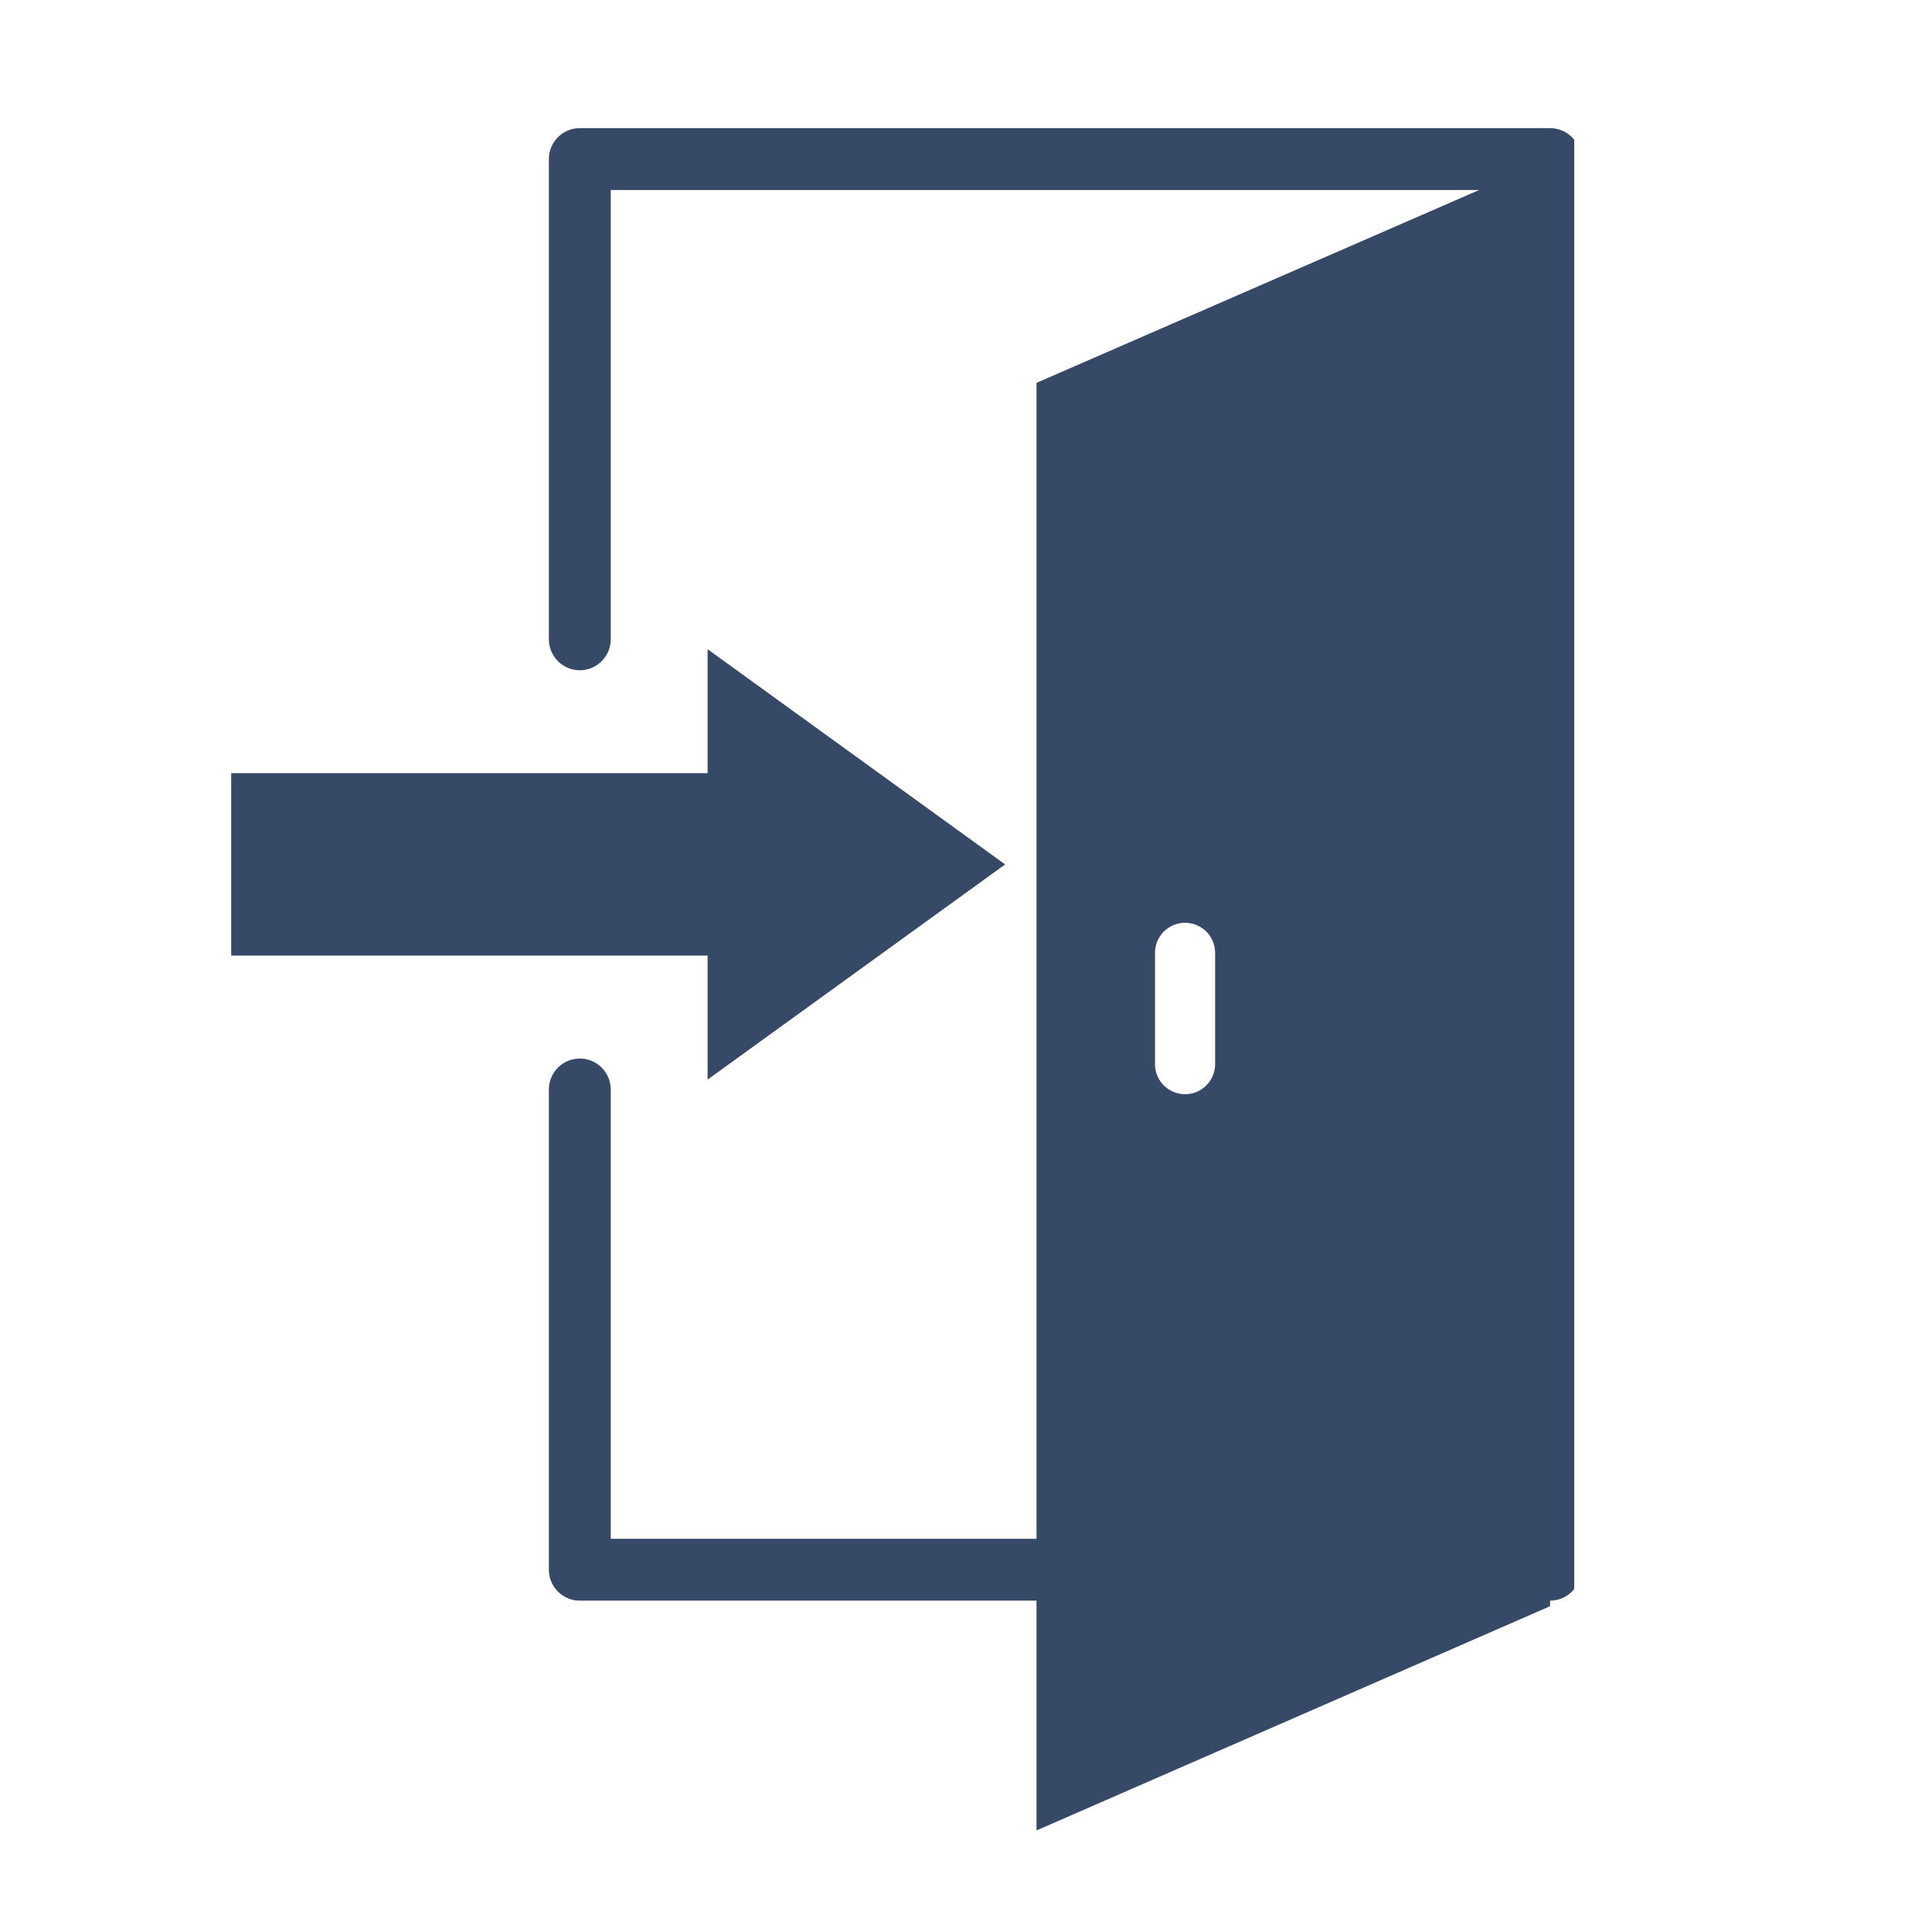
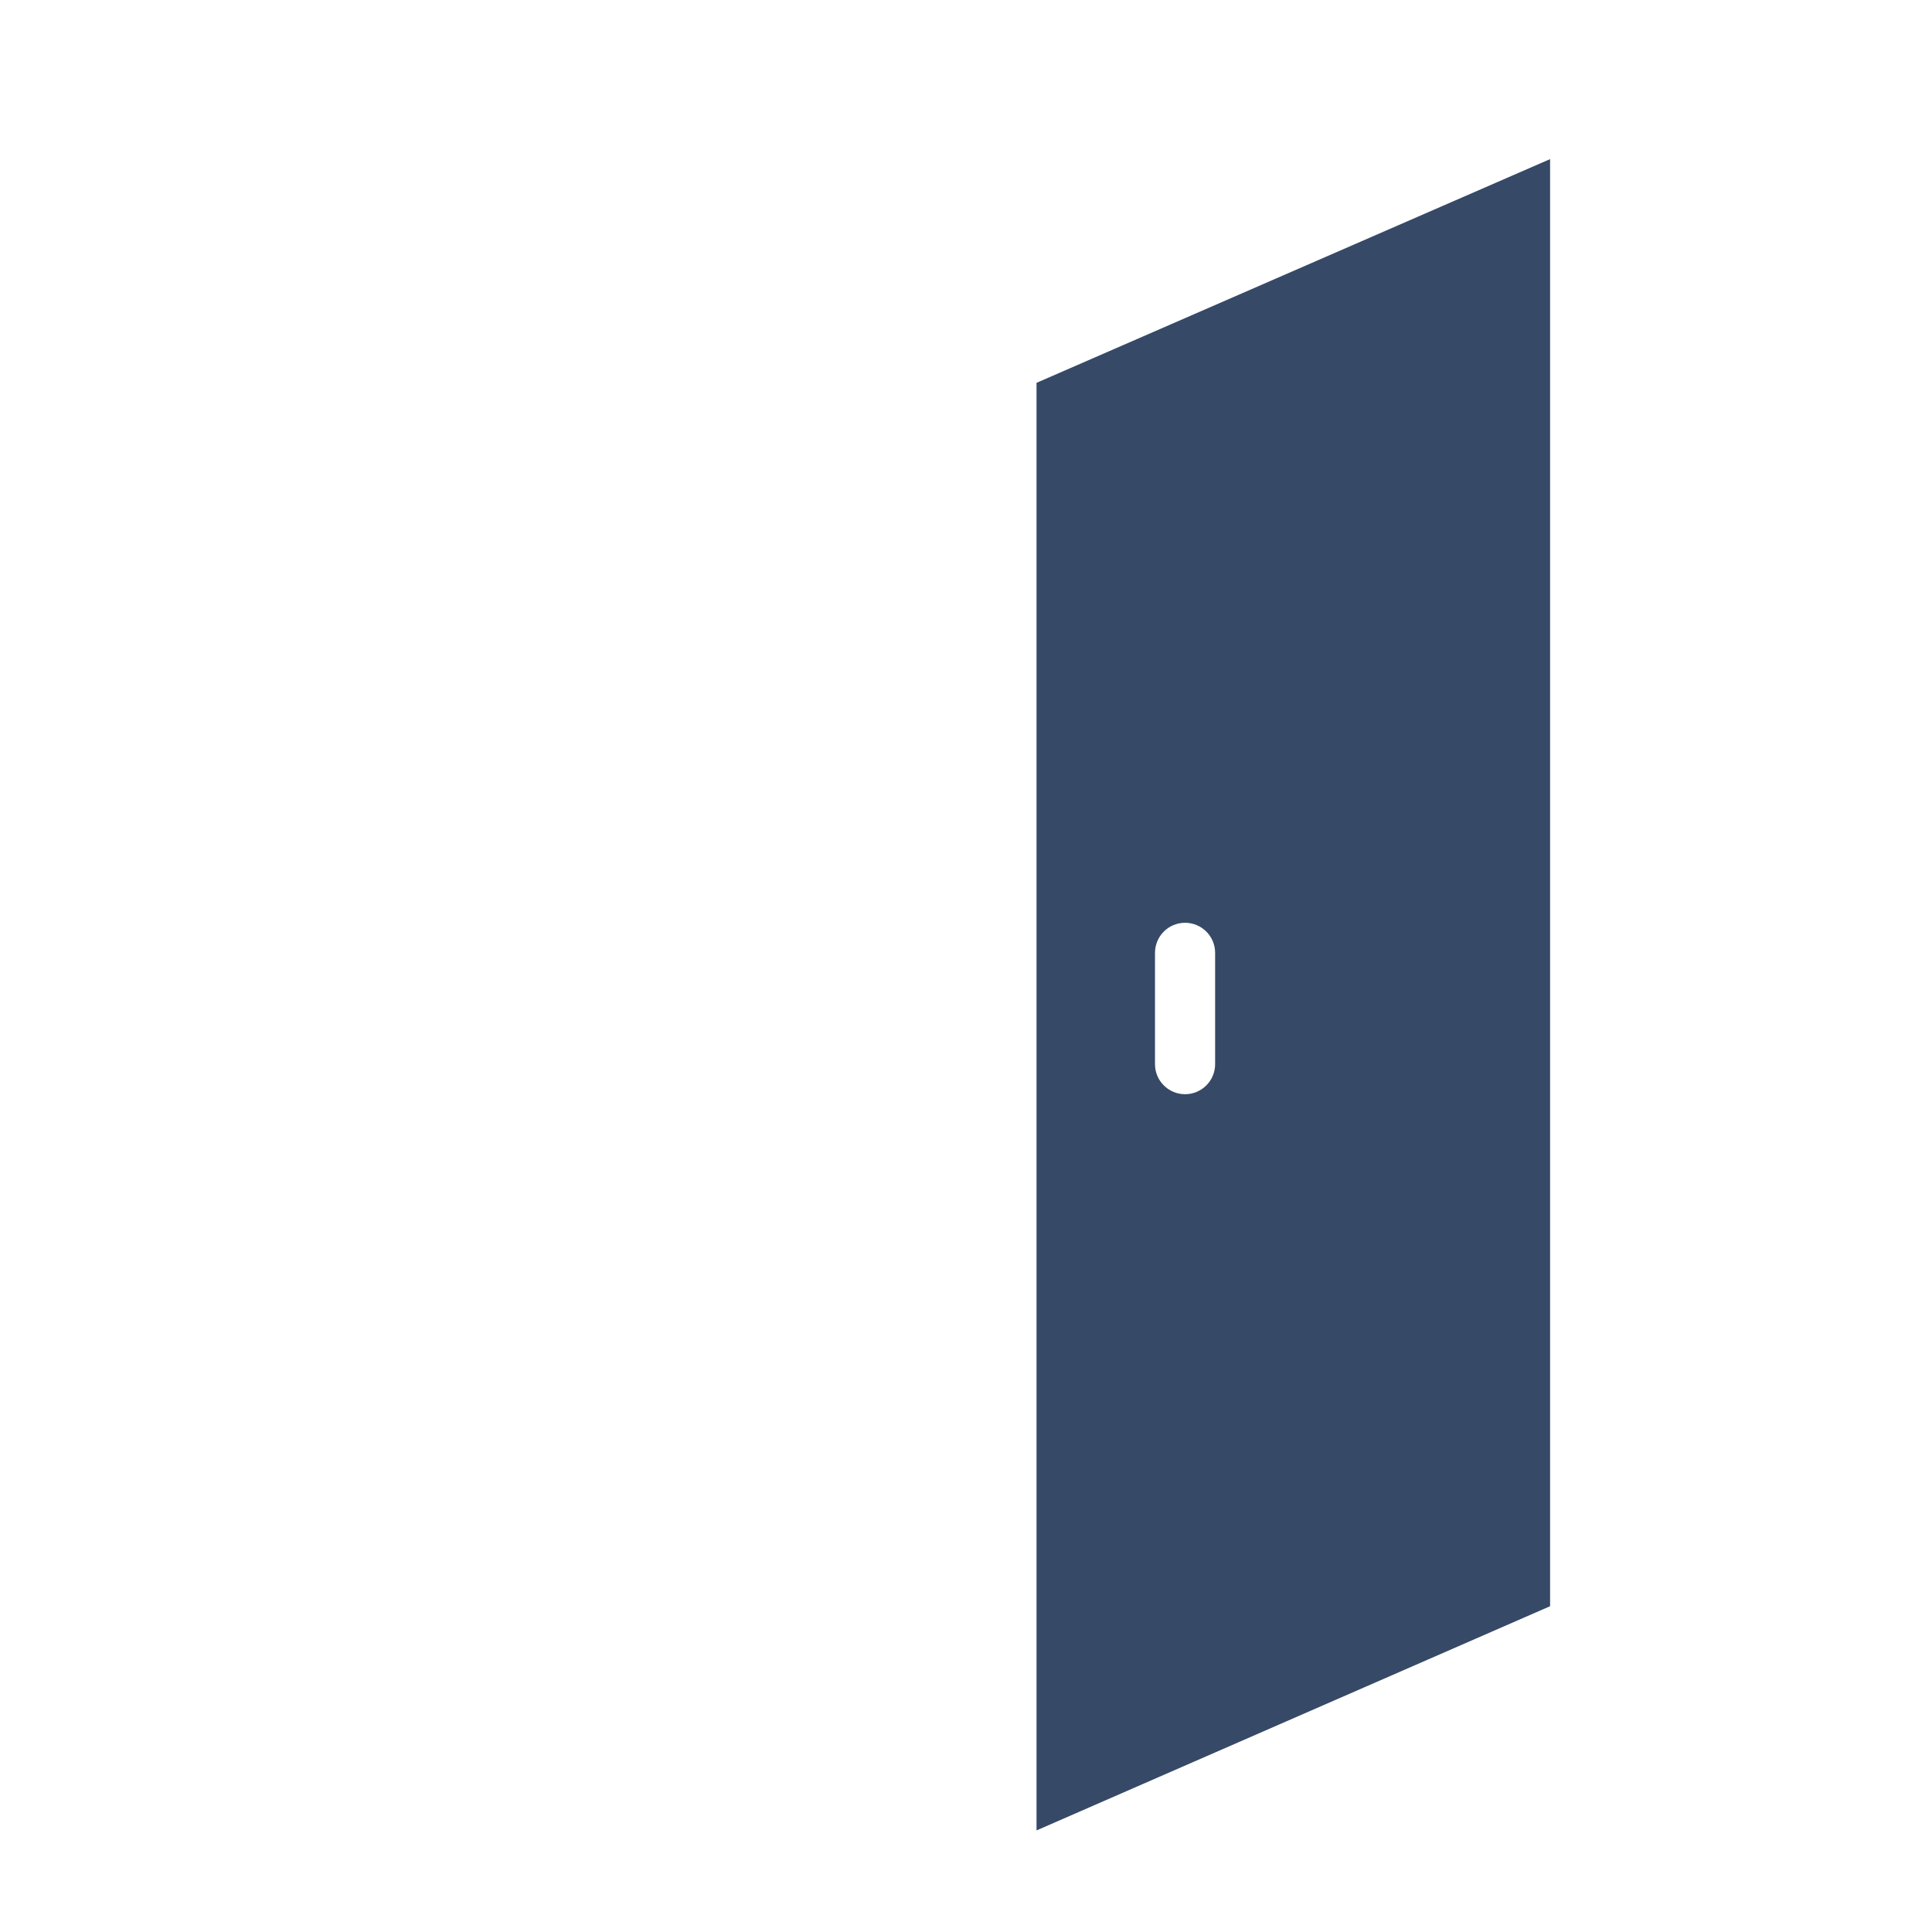
<svg xmlns="http://www.w3.org/2000/svg" width="128" zoomAndPan="magnify" viewBox="0 0 96 96" height="128" preserveAspectRatio="xMidYMid meet" version="1.0">
  <defs>
    <clipPath id="1af8299ce7">
      <path d="M 27 6.367 L 78.223 6.367 L 78.223 80 L 27 80 Z M 27 6.367 " clip-rule="nonzero" />
    </clipPath>
    <clipPath id="e1f7a2df15">
-       <path d="M 11.473 32 L 50 32 L 50 54 L 11.473 54 Z M 11.473 32 " clip-rule="nonzero" />
-     </clipPath>
+       </clipPath>
  </defs>
  <g clip-path="url(#1af8299ce7)">
-     <path fill="#364967" d="M 77.023 79.535 L 28.809 79.535 C 27.961 79.535 27.273 78.848 27.273 77.996 L 27.273 54.137 C 27.273 53.289 27.961 52.598 28.809 52.598 C 29.66 52.598 30.348 53.289 30.348 54.137 L 30.348 76.461 L 75.484 76.461 L 75.484 9.441 L 30.348 9.441 L 30.348 31.766 C 30.348 32.613 29.66 33.305 28.809 33.305 C 27.961 33.305 27.273 32.613 27.273 31.766 L 27.273 7.906 C 27.273 7.055 27.961 6.367 28.809 6.367 L 77.023 6.367 C 77.871 6.367 78.562 7.055 78.562 7.906 L 78.562 77.996 C 78.562 78.848 77.871 79.535 77.023 79.535 Z M 77.023 79.535 " fill-opacity="1" fill-rule="nonzero" />
-   </g>
+     </g>
  <path fill="#364967" d="M 51.504 19.023 L 51.504 90.953 L 77.023 79.812 L 77.023 7.906 Z M 60.379 52.879 C 60.379 53.703 59.707 54.371 58.887 54.371 C 58.059 54.371 57.391 53.703 57.391 52.879 L 57.391 47.348 C 57.391 46.52 58.059 45.852 58.887 45.852 C 59.297 45.852 59.668 46.02 59.941 46.289 C 60.211 46.559 60.379 46.934 60.379 47.348 Z M 60.379 52.879 " fill-opacity="1" fill-rule="nonzero" />
  <g clip-path="url(#e1f7a2df15)">
-     <path fill="#364967" d="M 35.16 53.645 L 35.16 47.484 L 11.488 47.484 L 11.488 38.418 L 35.16 38.418 L 35.16 32.258 L 49.945 42.953 Z M 35.16 53.645 " fill-opacity="1" fill-rule="nonzero" />
-   </g>
+     </g>
</svg>